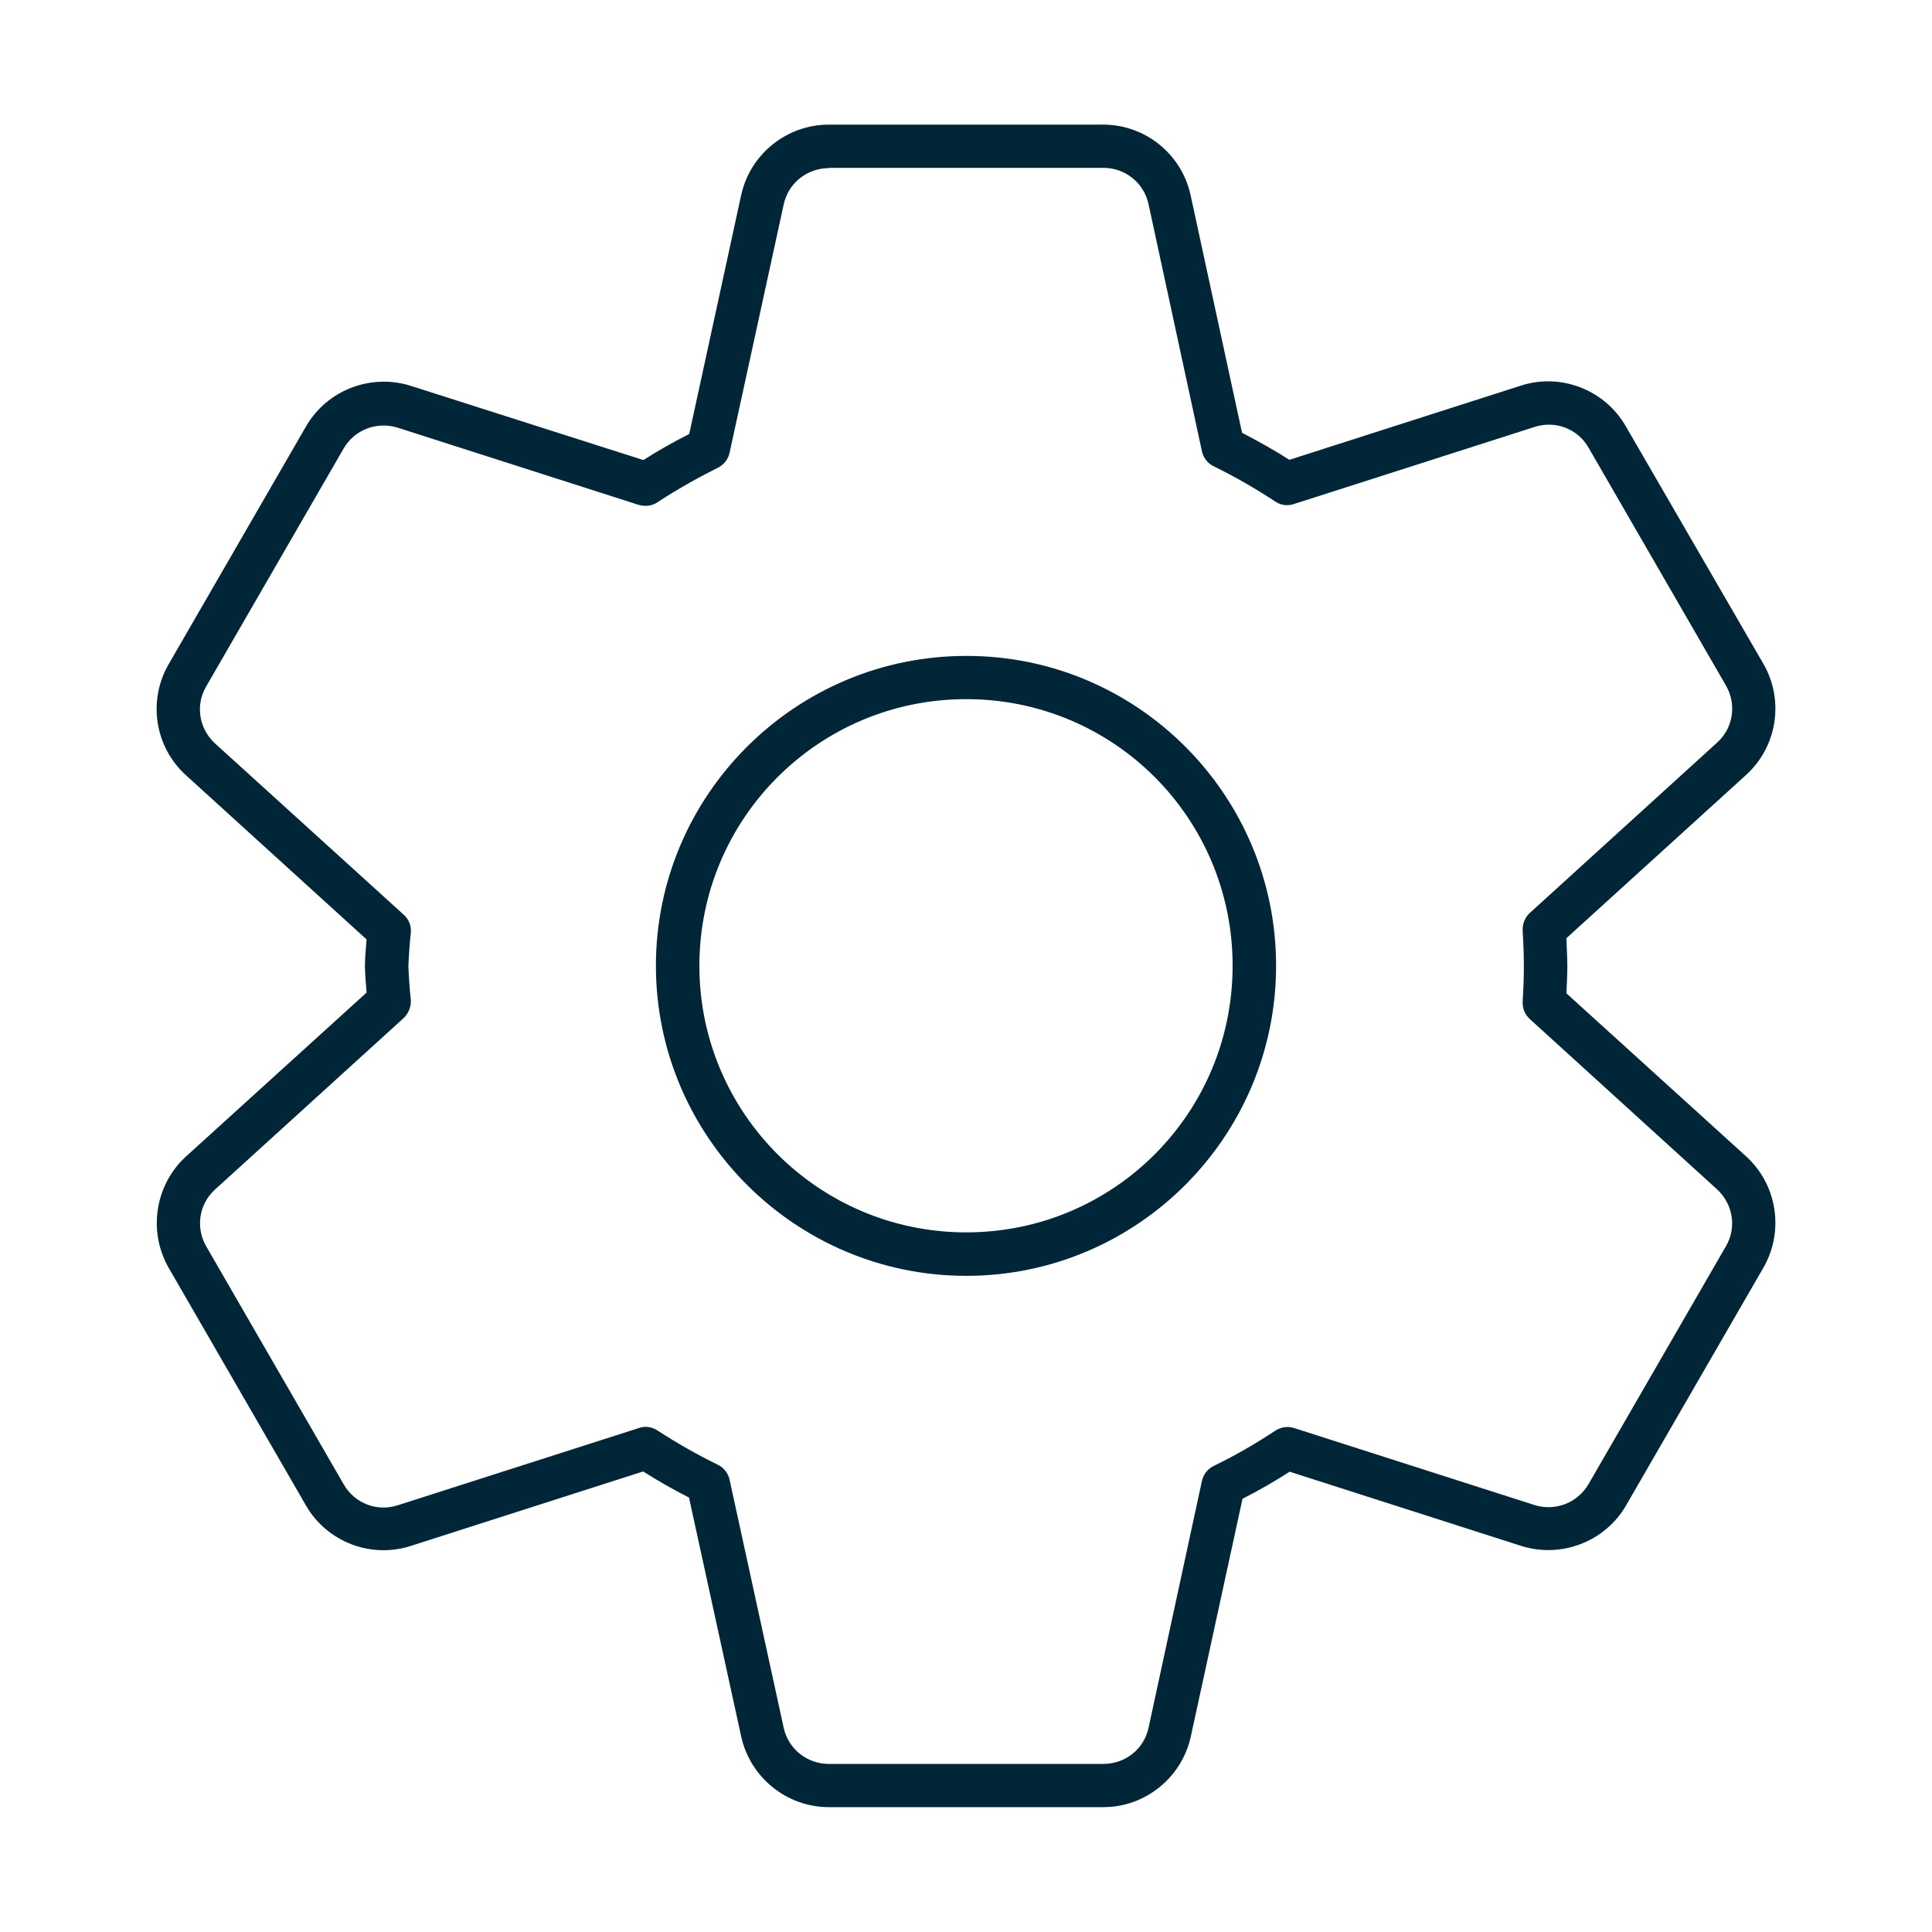
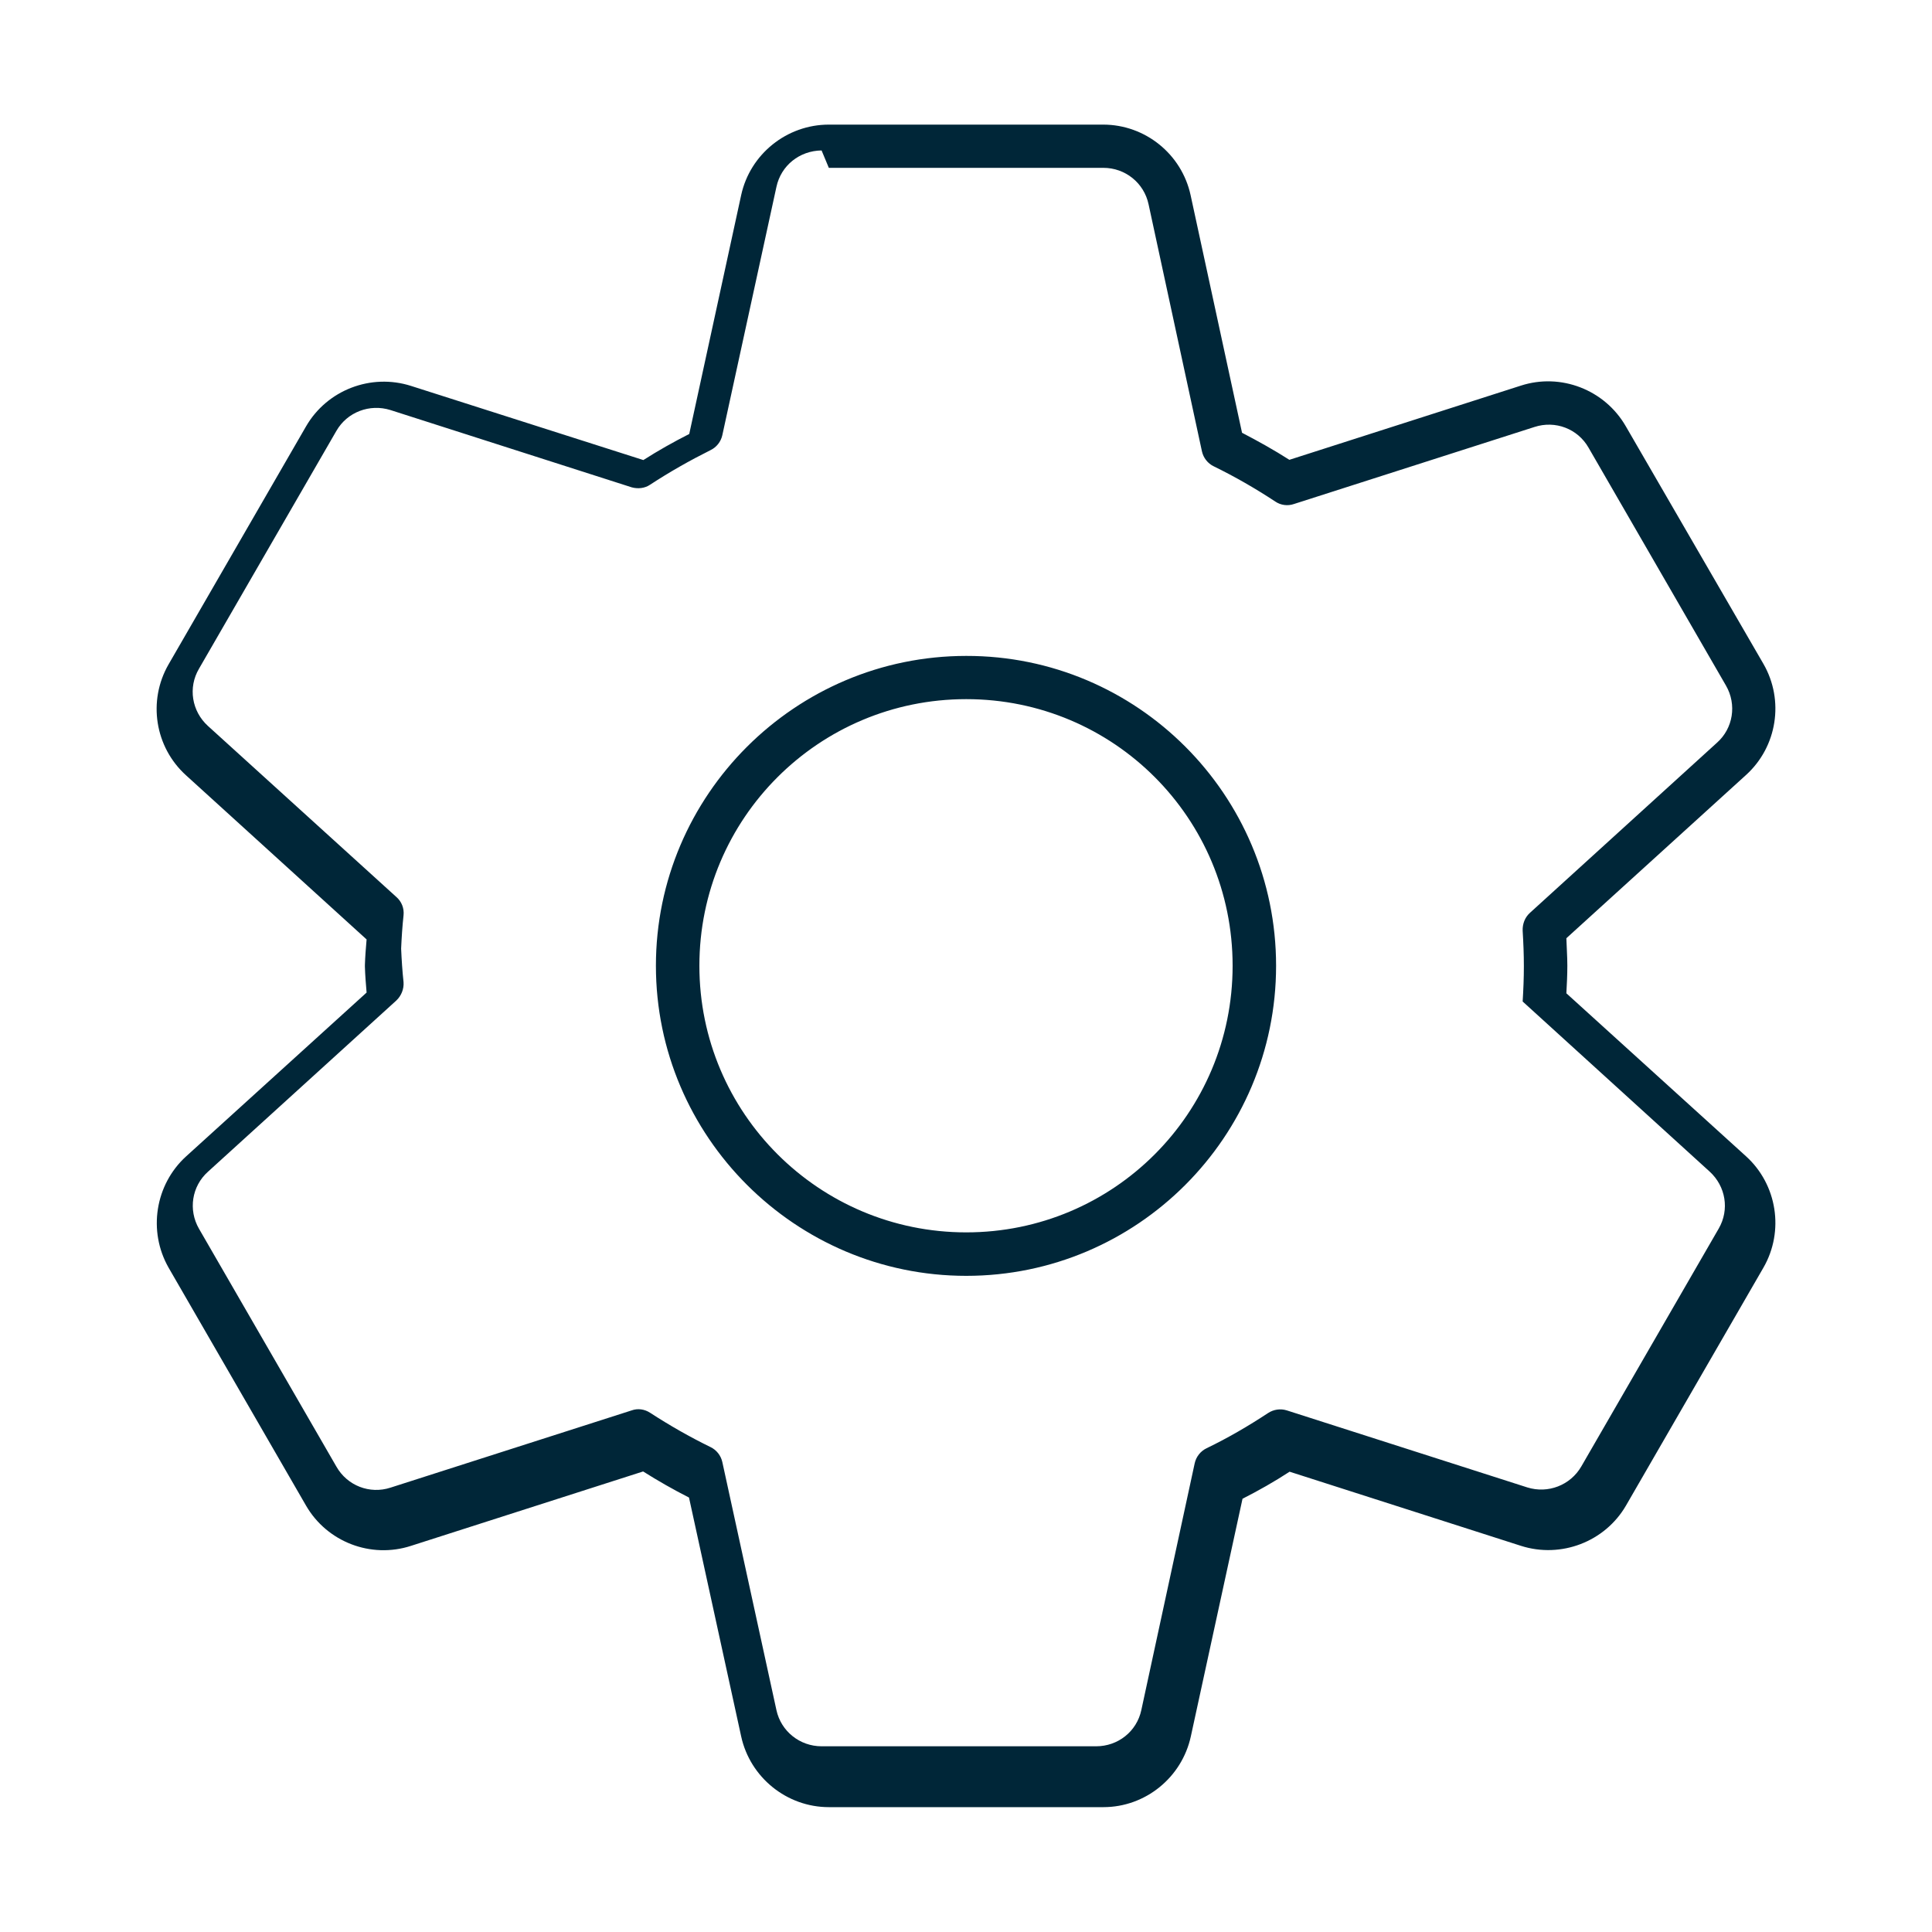
<svg xmlns="http://www.w3.org/2000/svg" id="Layer_2" data-name="Layer 2" viewBox="0 0 80 80">
  <defs>
    <style>
      .cls-1 {
        fill: #002638;
      }
    </style>
  </defs>
-   <path class="cls-1" d="M34.32,5.16c-1.74,0-3.26,1.22-3.63,2.92l-2.15,9.89c-.65.33-1.29.69-1.9,1.08l-9.62-3.07c-1.66-.53-3.48.17-4.35,1.68l-5.69,9.85c-.87,1.51-.57,3.43.73,4.6l7.47,6.79c-.03.35-.06.71-.07,1.06v.07c.01.36.04.71.07,1.07l-7.47,6.78c-1.29,1.17-1.59,3.1-.73,4.61l5.69,9.85c.87,1.51,2.69,2.21,4.35,1.67l9.61-3.08c.62.39,1.25.75,1.9,1.08l2.16,9.89c.37,1.7,1.89,2.93,3.63,2.93h11.37c1.74,0,3.25-1.23,3.62-2.93l2.14-9.84c.67-.34,1.32-.71,1.95-1.12l9.58,3.07c1.66.53,3.48-.17,4.35-1.67l5.69-9.85c.87-1.51.57-3.44-.72-4.61l-7.44-6.75c.02-.38.04-.75.04-1.13v-.02c0-.38-.03-.75-.04-1.13l7.44-6.76c1.29-1.17,1.59-3.09.72-4.6l-5.7-9.84c-.87-1.51-2.69-2.22-4.35-1.68l-9.58,3.07c-.64-.41-1.29-.77-1.96-1.12l-2.13-9.84c-.37-1.7-1.88-2.92-3.62-2.92h-11.37ZM34.32,6.95h11.37c.9,0,1.68.62,1.87,1.51l2.21,10.23h0c.06.27.24.5.49.62.88.43,1.73.92,2.55,1.46h0c.22.15.51.19.77.1l9.96-3.19c.86-.28,1.79.07,2.24.86l5.69,9.85c.45.78.3,1.77-.38,2.37l-7.74,7.04h0c-.21.19-.31.46-.3.74.03.49.05.98.05,1.47s-.02.97-.05,1.46c-.01.28.09.54.3.73l7.74,7.04c.67.61.83,1.58.38,2.36l-5.69,9.85c-.45.78-1.38,1.14-2.24.87l-9.96-3.19h0c-.26-.08-.54-.04-.77.11-.82.54-1.66,1.03-2.55,1.46-.25.12-.43.35-.49.62l-2.21,10.22c-.19.89-.97,1.5-1.87,1.5h-11.37c-.9,0-1.68-.62-1.87-1.5l-2.24-10.27c-.06-.27-.24-.5-.49-.62-.86-.42-1.7-.9-2.5-1.42-.23-.15-.51-.19-.76-.1l-9.99,3.2c-.86.28-1.79-.08-2.24-.87l-5.69-9.85c-.45-.78-.3-1.76.37-2.36l7.8-7.09h0c.21-.2.32-.48.3-.76-.05-.46-.08-.93-.1-1.39.02-.46.05-.92.1-1.38.03-.29-.08-.57-.3-.76l-7.8-7.08c-.67-.61-.83-1.59-.37-2.37l5.69-9.85c.45-.78,1.38-1.13,2.24-.86l9.99,3.2h0c.26.07.54.04.76-.11.81-.53,1.64-1,2.5-1.43.25-.12.43-.35.49-.62l2.24-10.28c.19-.89.96-1.5,1.87-1.51h0ZM40.01,27.16c-7.08,0-12.85,5.76-12.85,12.83s5.77,12.84,12.85,12.84,12.83-5.76,12.83-12.84-5.75-12.84-12.83-12.83h0ZM40.01,28.95c6.11,0,11.03,4.93,11.03,11.04s-4.93,11.04-11.03,11.04-11.05-4.94-11.05-11.04,4.94-11.04,11.05-11.04h0Z" />
+   <path class="cls-1" d="M34.32,5.16c-1.74,0-3.26,1.22-3.63,2.92l-2.15,9.89c-.65.33-1.29.69-1.9,1.08l-9.62-3.07c-1.66-.53-3.48.17-4.35,1.68l-5.69,9.85c-.87,1.51-.57,3.43.73,4.6l7.47,6.79c-.03.35-.06.71-.07,1.06v.07c.01.36.04.71.07,1.07l-7.47,6.78c-1.29,1.17-1.59,3.1-.73,4.61l5.69,9.85c.87,1.51,2.69,2.21,4.35,1.67l9.61-3.08c.62.39,1.25.75,1.9,1.08l2.16,9.89c.37,1.7,1.89,2.93,3.63,2.93h11.37c1.74,0,3.25-1.23,3.62-2.93l2.14-9.84c.67-.34,1.32-.71,1.95-1.12l9.58,3.07c1.66.53,3.48-.17,4.35-1.67l5.69-9.85c.87-1.51.57-3.44-.72-4.61l-7.44-6.75c.02-.38.04-.75.04-1.13v-.02c0-.38-.03-.75-.04-1.13l7.44-6.76c1.29-1.17,1.59-3.09.72-4.6l-5.7-9.84c-.87-1.51-2.69-2.22-4.35-1.68l-9.58,3.07c-.64-.41-1.29-.77-1.96-1.12l-2.13-9.84c-.37-1.7-1.88-2.92-3.62-2.92h-11.37ZM34.32,6.95h11.37c.9,0,1.68.62,1.87,1.51l2.21,10.23h0c.06.27.24.5.49.62.88.43,1.73.92,2.55,1.46h0c.22.15.51.19.77.1l9.96-3.19c.86-.28,1.79.07,2.24.86l5.69,9.85c.45.78.3,1.77-.38,2.37l-7.74,7.04h0c-.21.19-.31.46-.3.74.03.49.05.98.05,1.47s-.02.97-.05,1.46l7.74,7.04c.67.61.83,1.58.38,2.36l-5.69,9.85c-.45.78-1.38,1.14-2.24.87l-9.96-3.19h0c-.26-.08-.54-.04-.77.11-.82.54-1.66,1.03-2.55,1.46-.25.12-.43.35-.49.62l-2.21,10.22c-.19.89-.97,1.5-1.87,1.5h-11.37c-.9,0-1.68-.62-1.87-1.5l-2.24-10.27c-.06-.27-.24-.5-.49-.62-.86-.42-1.7-.9-2.5-1.42-.23-.15-.51-.19-.76-.1l-9.99,3.2c-.86.28-1.79-.08-2.24-.87l-5.69-9.85c-.45-.78-.3-1.76.37-2.36l7.8-7.09h0c.21-.2.32-.48.3-.76-.05-.46-.08-.93-.1-1.39.02-.46.05-.92.1-1.38.03-.29-.08-.57-.3-.76l-7.8-7.08c-.67-.61-.83-1.59-.37-2.37l5.69-9.85c.45-.78,1.38-1.13,2.24-.86l9.99,3.2h0c.26.07.54.04.76-.11.81-.53,1.64-1,2.5-1.43.25-.12.43-.35.49-.62l2.24-10.28c.19-.89.96-1.5,1.87-1.51h0ZM40.01,27.16c-7.08,0-12.85,5.76-12.85,12.83s5.77,12.84,12.85,12.84,12.83-5.76,12.83-12.84-5.75-12.84-12.83-12.83h0ZM40.01,28.95c6.11,0,11.03,4.93,11.03,11.04s-4.93,11.04-11.03,11.04-11.05-4.94-11.05-11.04,4.94-11.04,11.05-11.04h0Z" />
</svg>